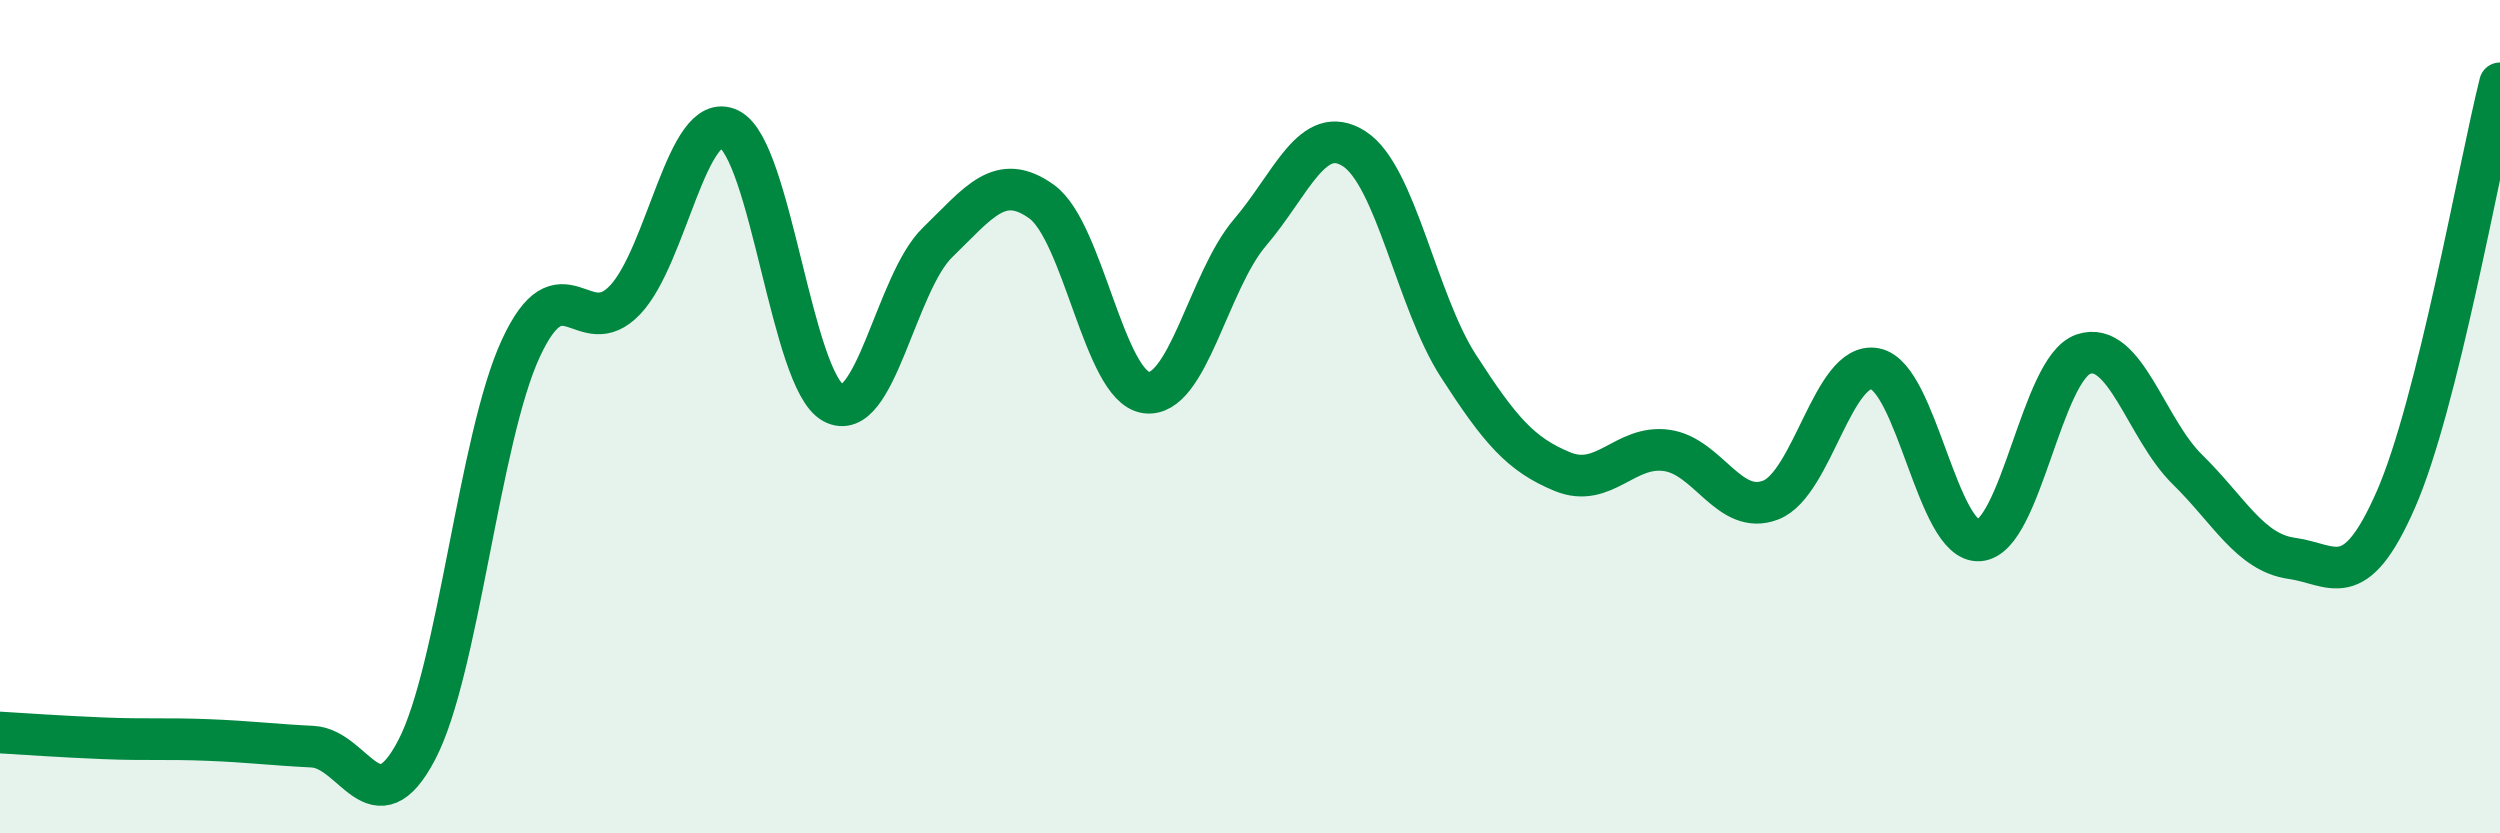
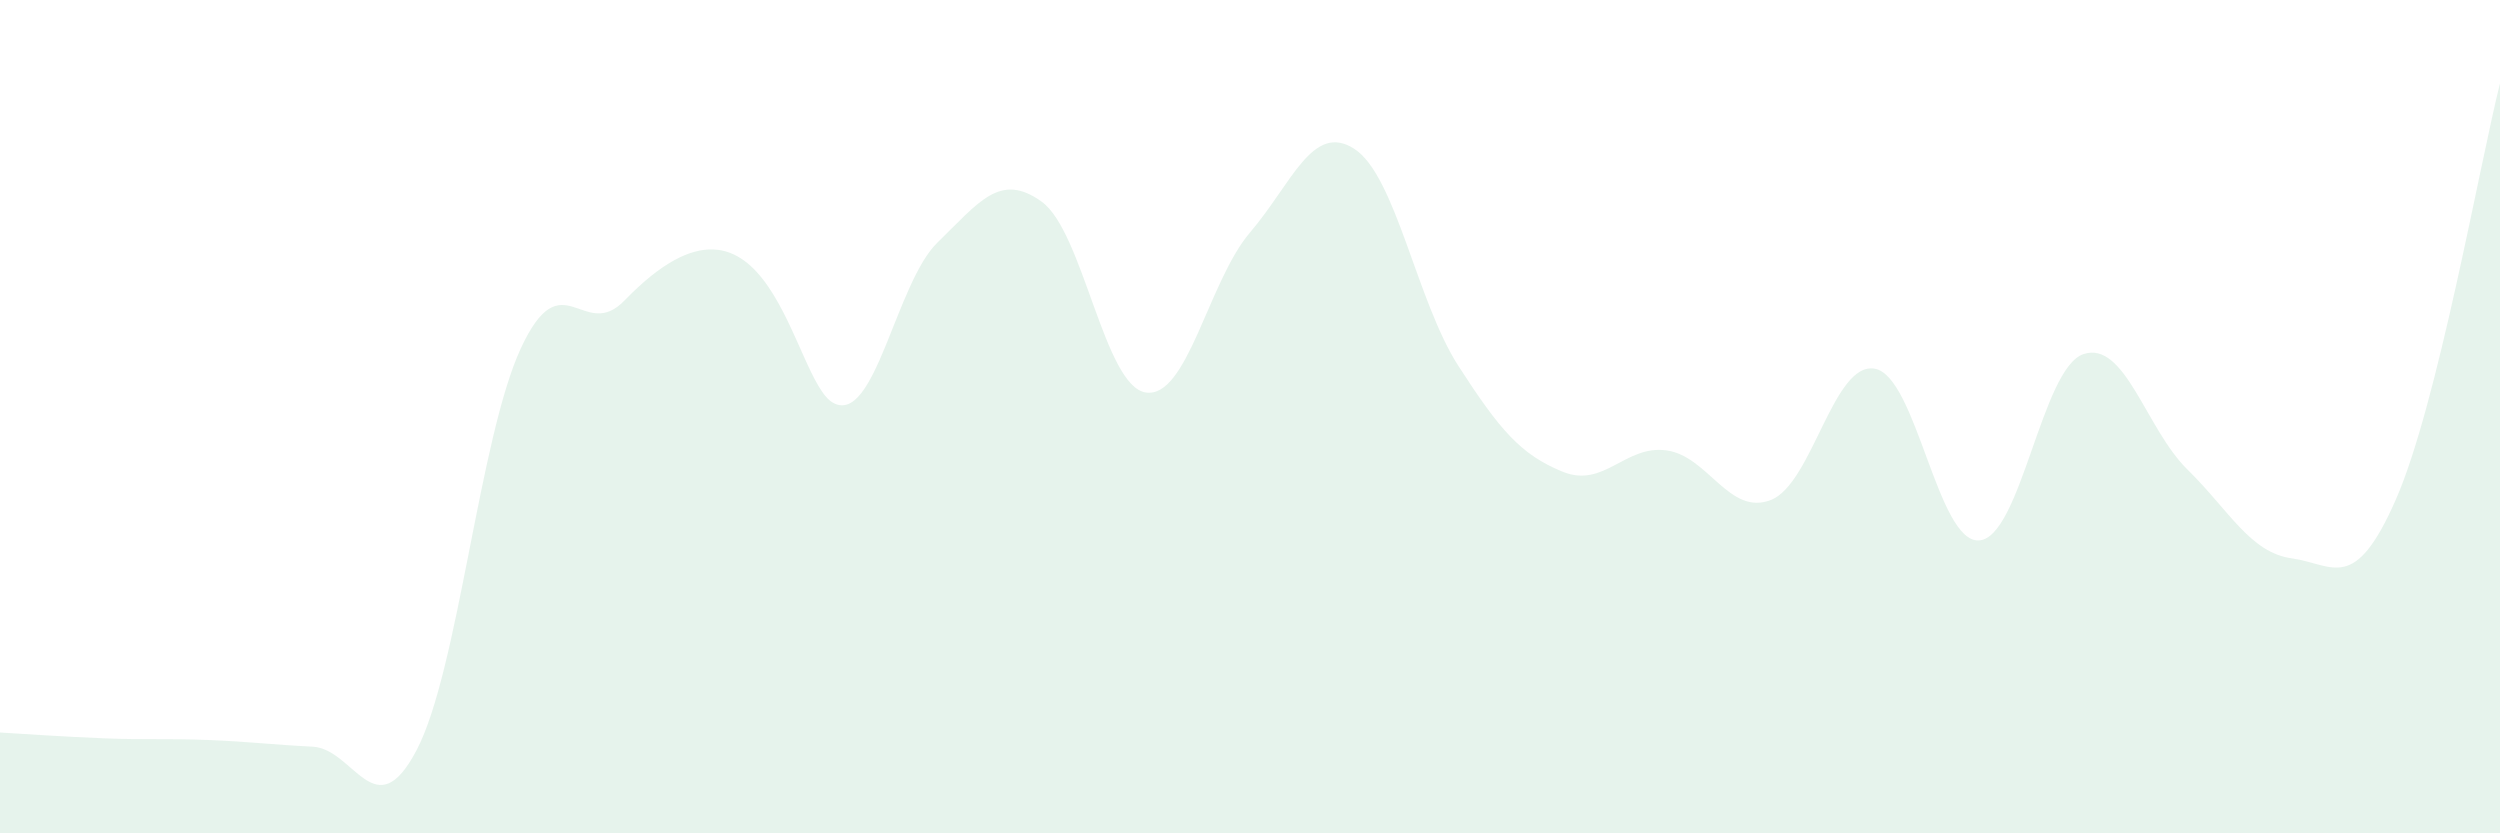
<svg xmlns="http://www.w3.org/2000/svg" width="60" height="20" viewBox="0 0 60 20">
-   <path d="M 0,17.58 C 0.5,17.61 1.5,17.68 2.5,17.72 C 3.5,17.76 4,17.72 5,17.76 C 6,17.8 6.5,17.87 7.5,17.92 C 8.5,17.97 9,19.91 10,18 C 11,16.09 11.5,10.52 12.5,8.36 C 13.5,6.2 14,8.25 15,7.2 C 16,6.15 16.5,2.61 17.5,3.1 C 18.5,3.59 19,9.13 20,9.67 C 21,10.21 21.5,6.79 22.5,5.82 C 23.5,4.85 24,4.12 25,4.84 C 26,5.56 26.5,9.27 27.5,9.42 C 28.5,9.57 29,6.75 30,5.58 C 31,4.41 31.5,2.93 32.5,3.57 C 33.5,4.21 34,7.23 35,8.78 C 36,10.33 36.5,10.91 37.5,11.32 C 38.5,11.73 39,10.67 40,10.81 C 41,10.95 41.5,12.39 42.5,12 C 43.5,11.61 44,8.66 45,8.85 C 46,9.04 46.5,13.04 47.5,12.97 C 48.5,12.9 49,8.84 50,8.5 C 51,8.16 51.5,10.29 52.5,11.27 C 53.5,12.25 54,13.26 55,13.4 C 56,13.54 56.5,14.27 57.5,11.99 C 58.5,9.71 59.5,4 60,2L60 20L0 20Z" fill="#008740" opacity="0.1" stroke-linecap="round" stroke-linejoin="round" />
-   <path d="M 0,17.58 C 0.5,17.61 1.5,17.68 2.5,17.72 C 3.5,17.76 4,17.72 5,17.76 C 6,17.8 6.5,17.87 7.5,17.92 C 8.5,17.97 9,19.91 10,18 C 11,16.09 11.5,10.52 12.5,8.36 C 13.5,6.2 14,8.25 15,7.2 C 16,6.15 16.5,2.61 17.5,3.1 C 18.5,3.59 19,9.13 20,9.67 C 21,10.21 21.5,6.79 22.5,5.82 C 23.5,4.85 24,4.12 25,4.84 C 26,5.56 26.5,9.27 27.5,9.42 C 28.5,9.57 29,6.75 30,5.58 C 31,4.41 31.5,2.93 32.5,3.57 C 33.5,4.21 34,7.23 35,8.78 C 36,10.33 36.5,10.91 37.5,11.32 C 38.5,11.73 39,10.67 40,10.81 C 41,10.95 41.5,12.39 42.5,12 C 43.5,11.61 44,8.66 45,8.85 C 46,9.04 46.5,13.04 47.5,12.97 C 48.5,12.9 49,8.84 50,8.5 C 51,8.16 51.5,10.29 52.5,11.27 C 53.5,12.25 54,13.26 55,13.4 C 56,13.54 56.5,14.27 57.5,11.99 C 58.5,9.71 59.5,4 60,2" stroke="#008740" stroke-width="1" fill="none" stroke-linecap="round" stroke-linejoin="round" />
+   <path d="M 0,17.58 C 0.5,17.61 1.5,17.68 2.5,17.72 C 3.5,17.76 4,17.72 5,17.76 C 6,17.8 6.5,17.87 7.5,17.92 C 8.5,17.97 9,19.91 10,18 C 11,16.09 11.5,10.52 12.5,8.36 C 13.5,6.2 14,8.25 15,7.2 C 18.5,3.59 19,9.13 20,9.67 C 21,10.21 21.5,6.79 22.5,5.82 C 23.5,4.85 24,4.12 25,4.84 C 26,5.56 26.5,9.27 27.5,9.42 C 28.5,9.57 29,6.75 30,5.58 C 31,4.41 31.5,2.93 32.5,3.57 C 33.5,4.21 34,7.23 35,8.78 C 36,10.33 36.5,10.91 37.5,11.32 C 38.5,11.73 39,10.67 40,10.81 C 41,10.95 41.5,12.39 42.5,12 C 43.5,11.61 44,8.66 45,8.85 C 46,9.04 46.5,13.04 47.5,12.97 C 48.5,12.9 49,8.84 50,8.5 C 51,8.16 51.5,10.29 52.5,11.27 C 53.5,12.25 54,13.26 55,13.4 C 56,13.54 56.5,14.27 57.5,11.99 C 58.5,9.71 59.5,4 60,2L60 20L0 20Z" fill="#008740" opacity="0.1" stroke-linecap="round" stroke-linejoin="round" />
</svg>